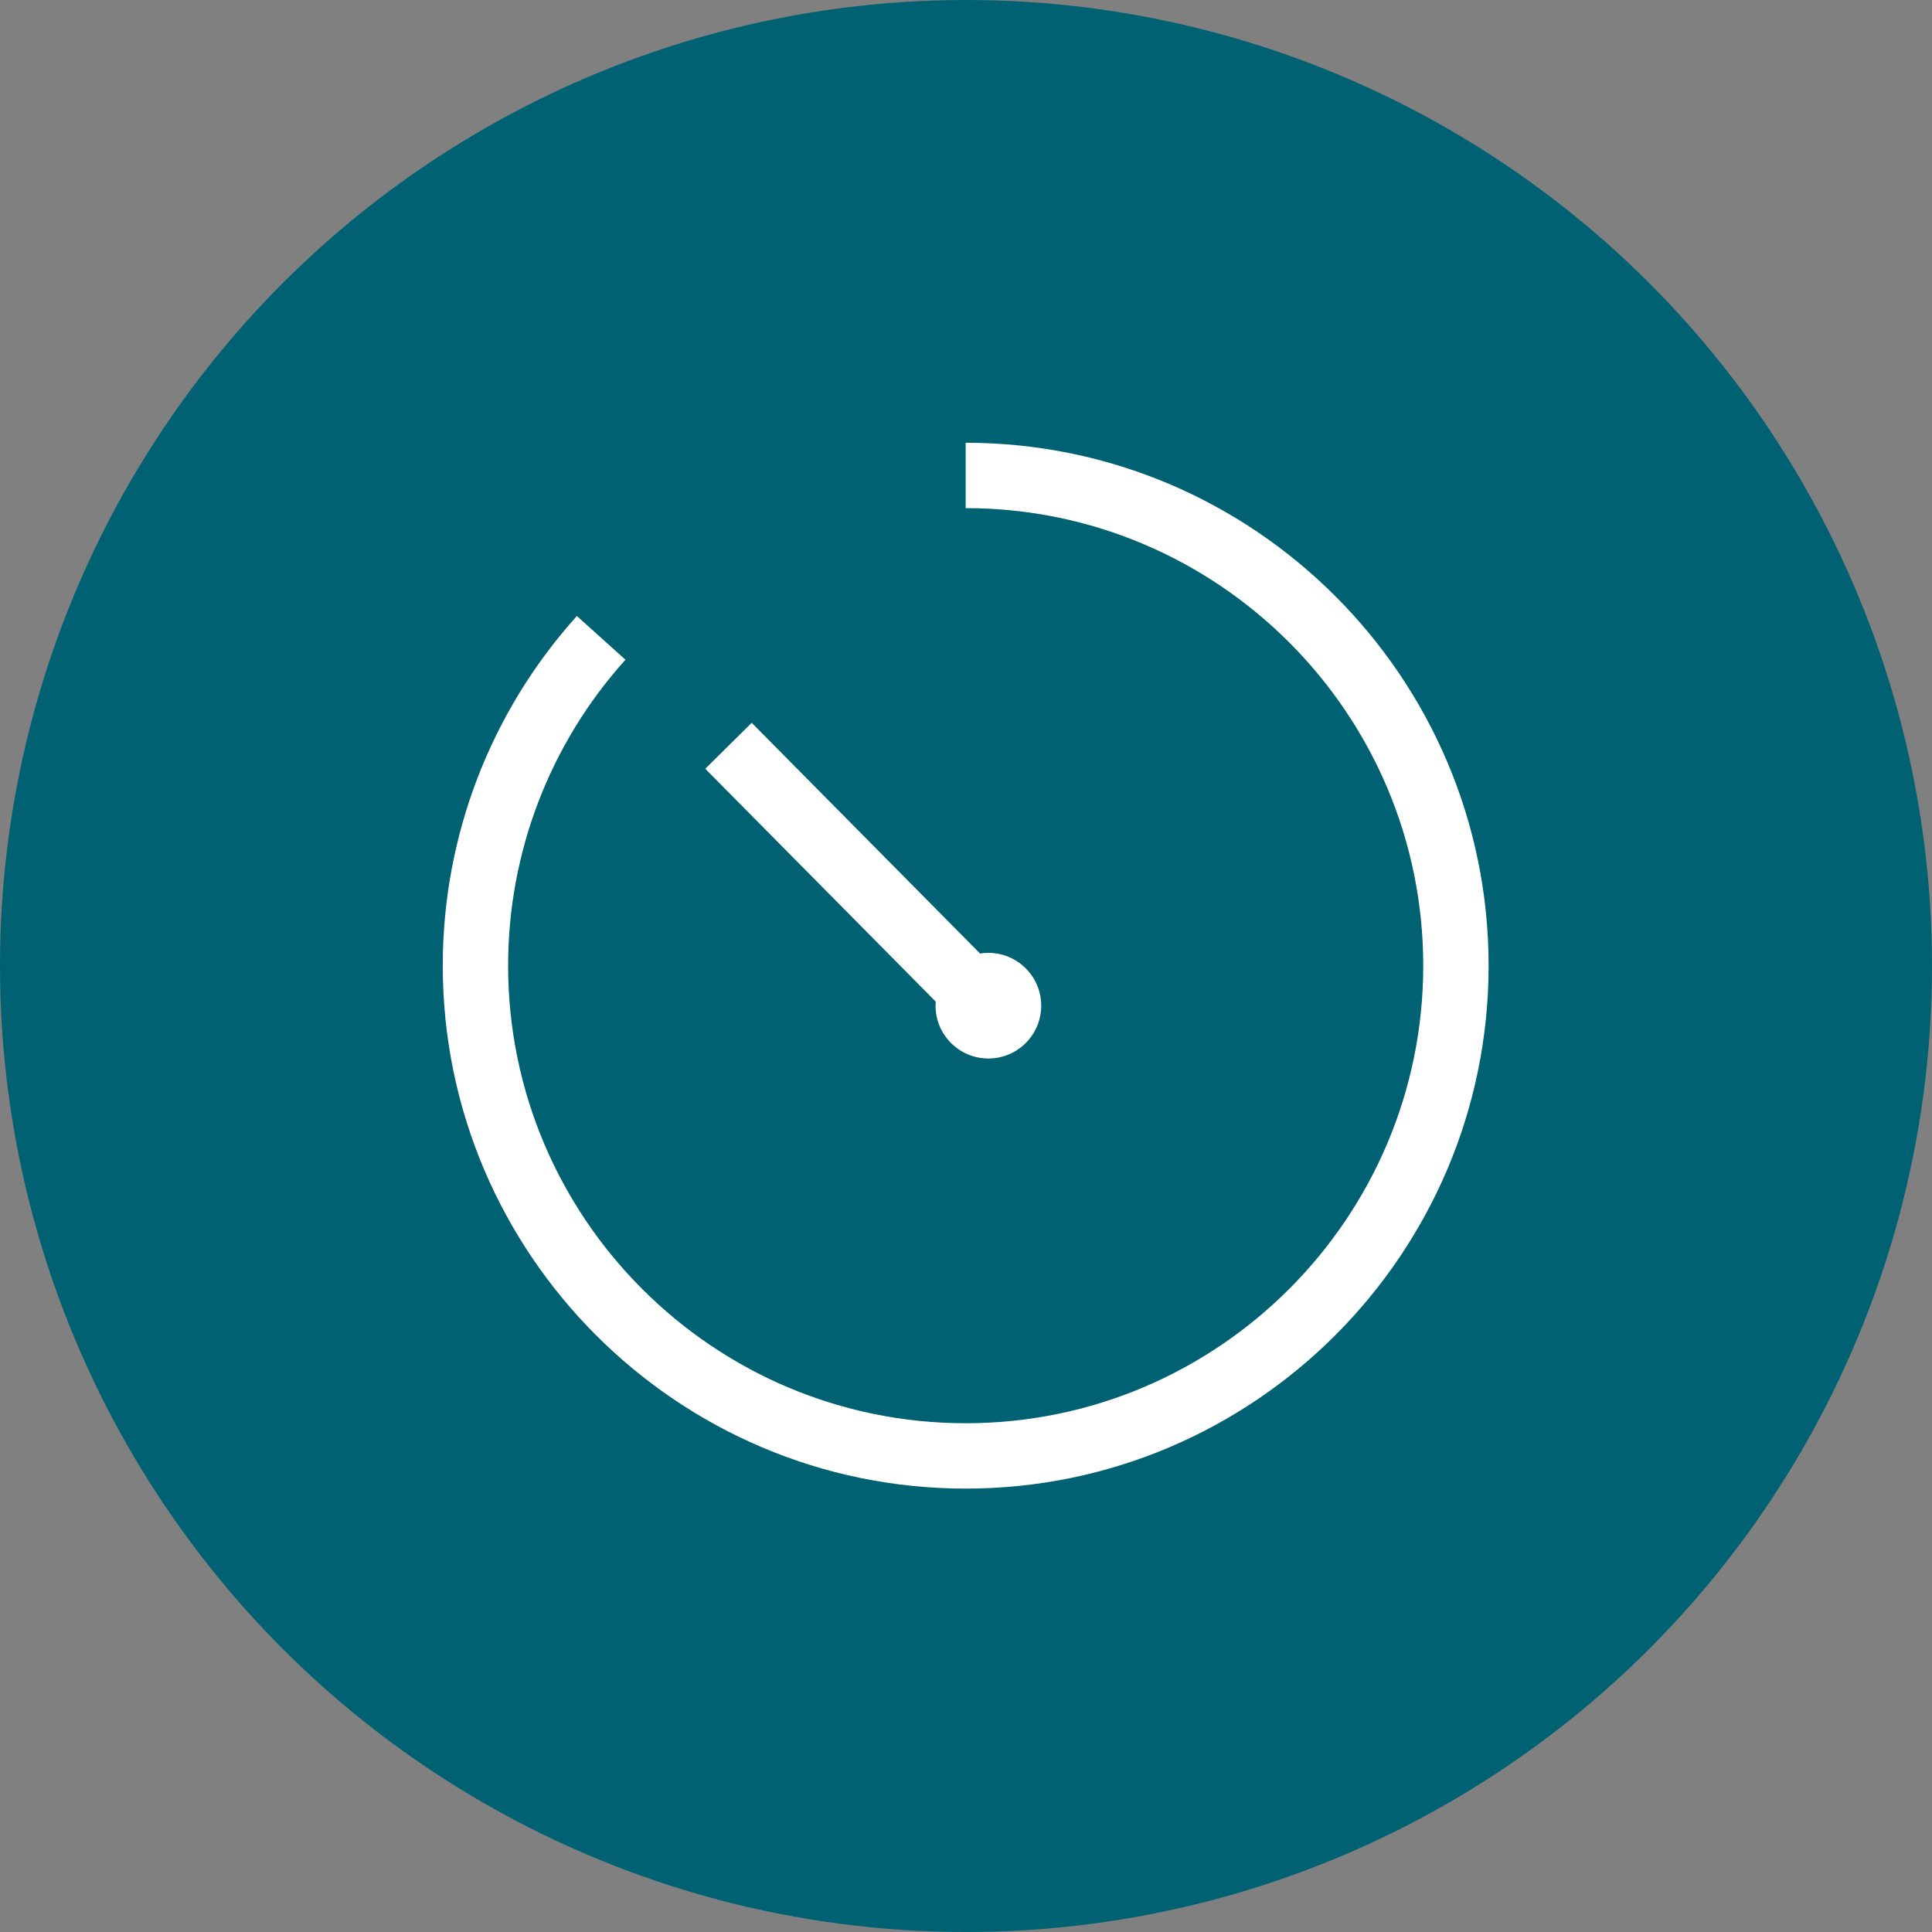
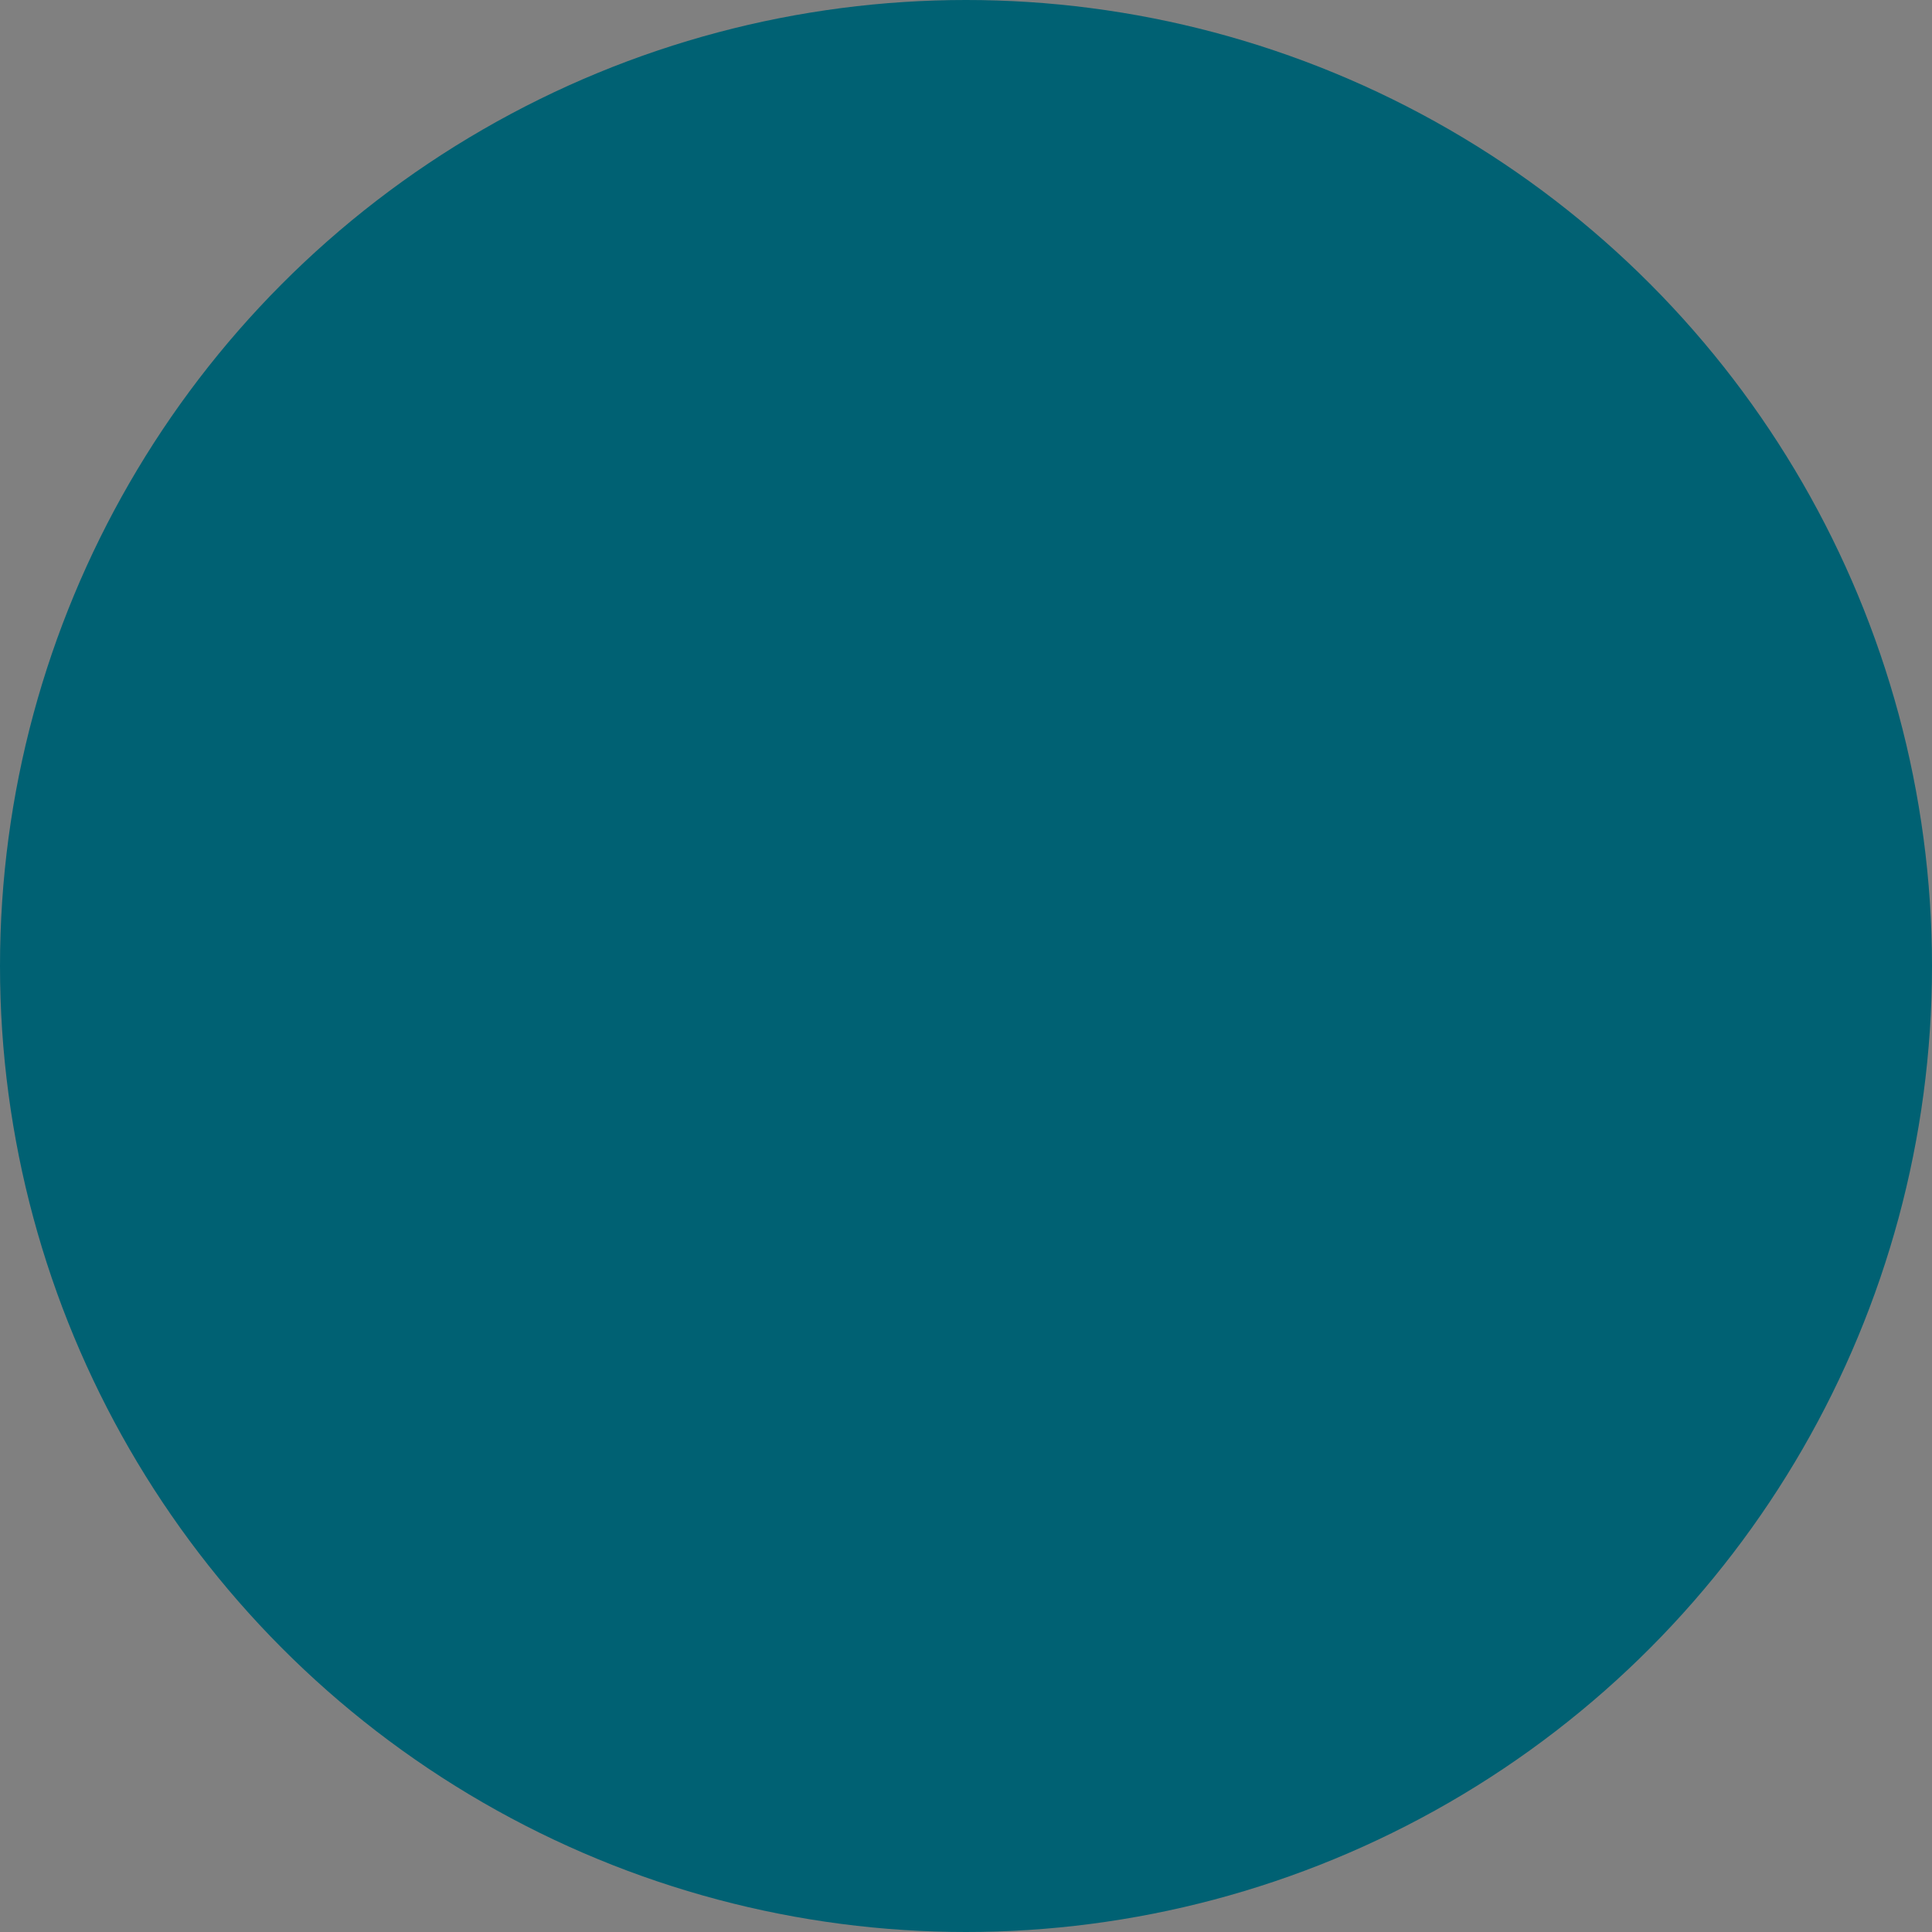
<svg xmlns="http://www.w3.org/2000/svg" height="48" width="48" viewBox="0 0 48 48">
  <rect x="0" y="0" width="48" height="48" fill="#808080" stroke="none" />
  <g>
    <ellipse cy="24" cx="24" ry="24" rx="24" fill="#006173" />
-     <path id="path1" transform="rotate(0,24,24) translate(11,11) scale(0.812,0.812)  " fill="#FFFFFF" d="M9.453,8.569L16.442,15.63 16.53,15.616C16.584,15.611 16.639,15.608 16.695,15.608 17.587,15.608 18.311,16.331 18.311,17.224 18.311,18.117 17.587,18.84 16.695,18.84 15.802,18.84 15.078,18.117 15.078,17.224L15.084,17.099 8.032,9.975z M16,0C24.822,0 32,7.178 32,16 32,24.822 24.822,32 16,32 7.178,32 0,24.822 0,16 0,12.041 1.457,8.241 4.104,5.301L5.59,6.639C3.275,9.211 2,12.536 2,16 2,23.72 8.28,30 16,30 23.72,30 30,23.72 30,16 30,8.28 23.72,2 16,2z" />
  </g>
</svg>